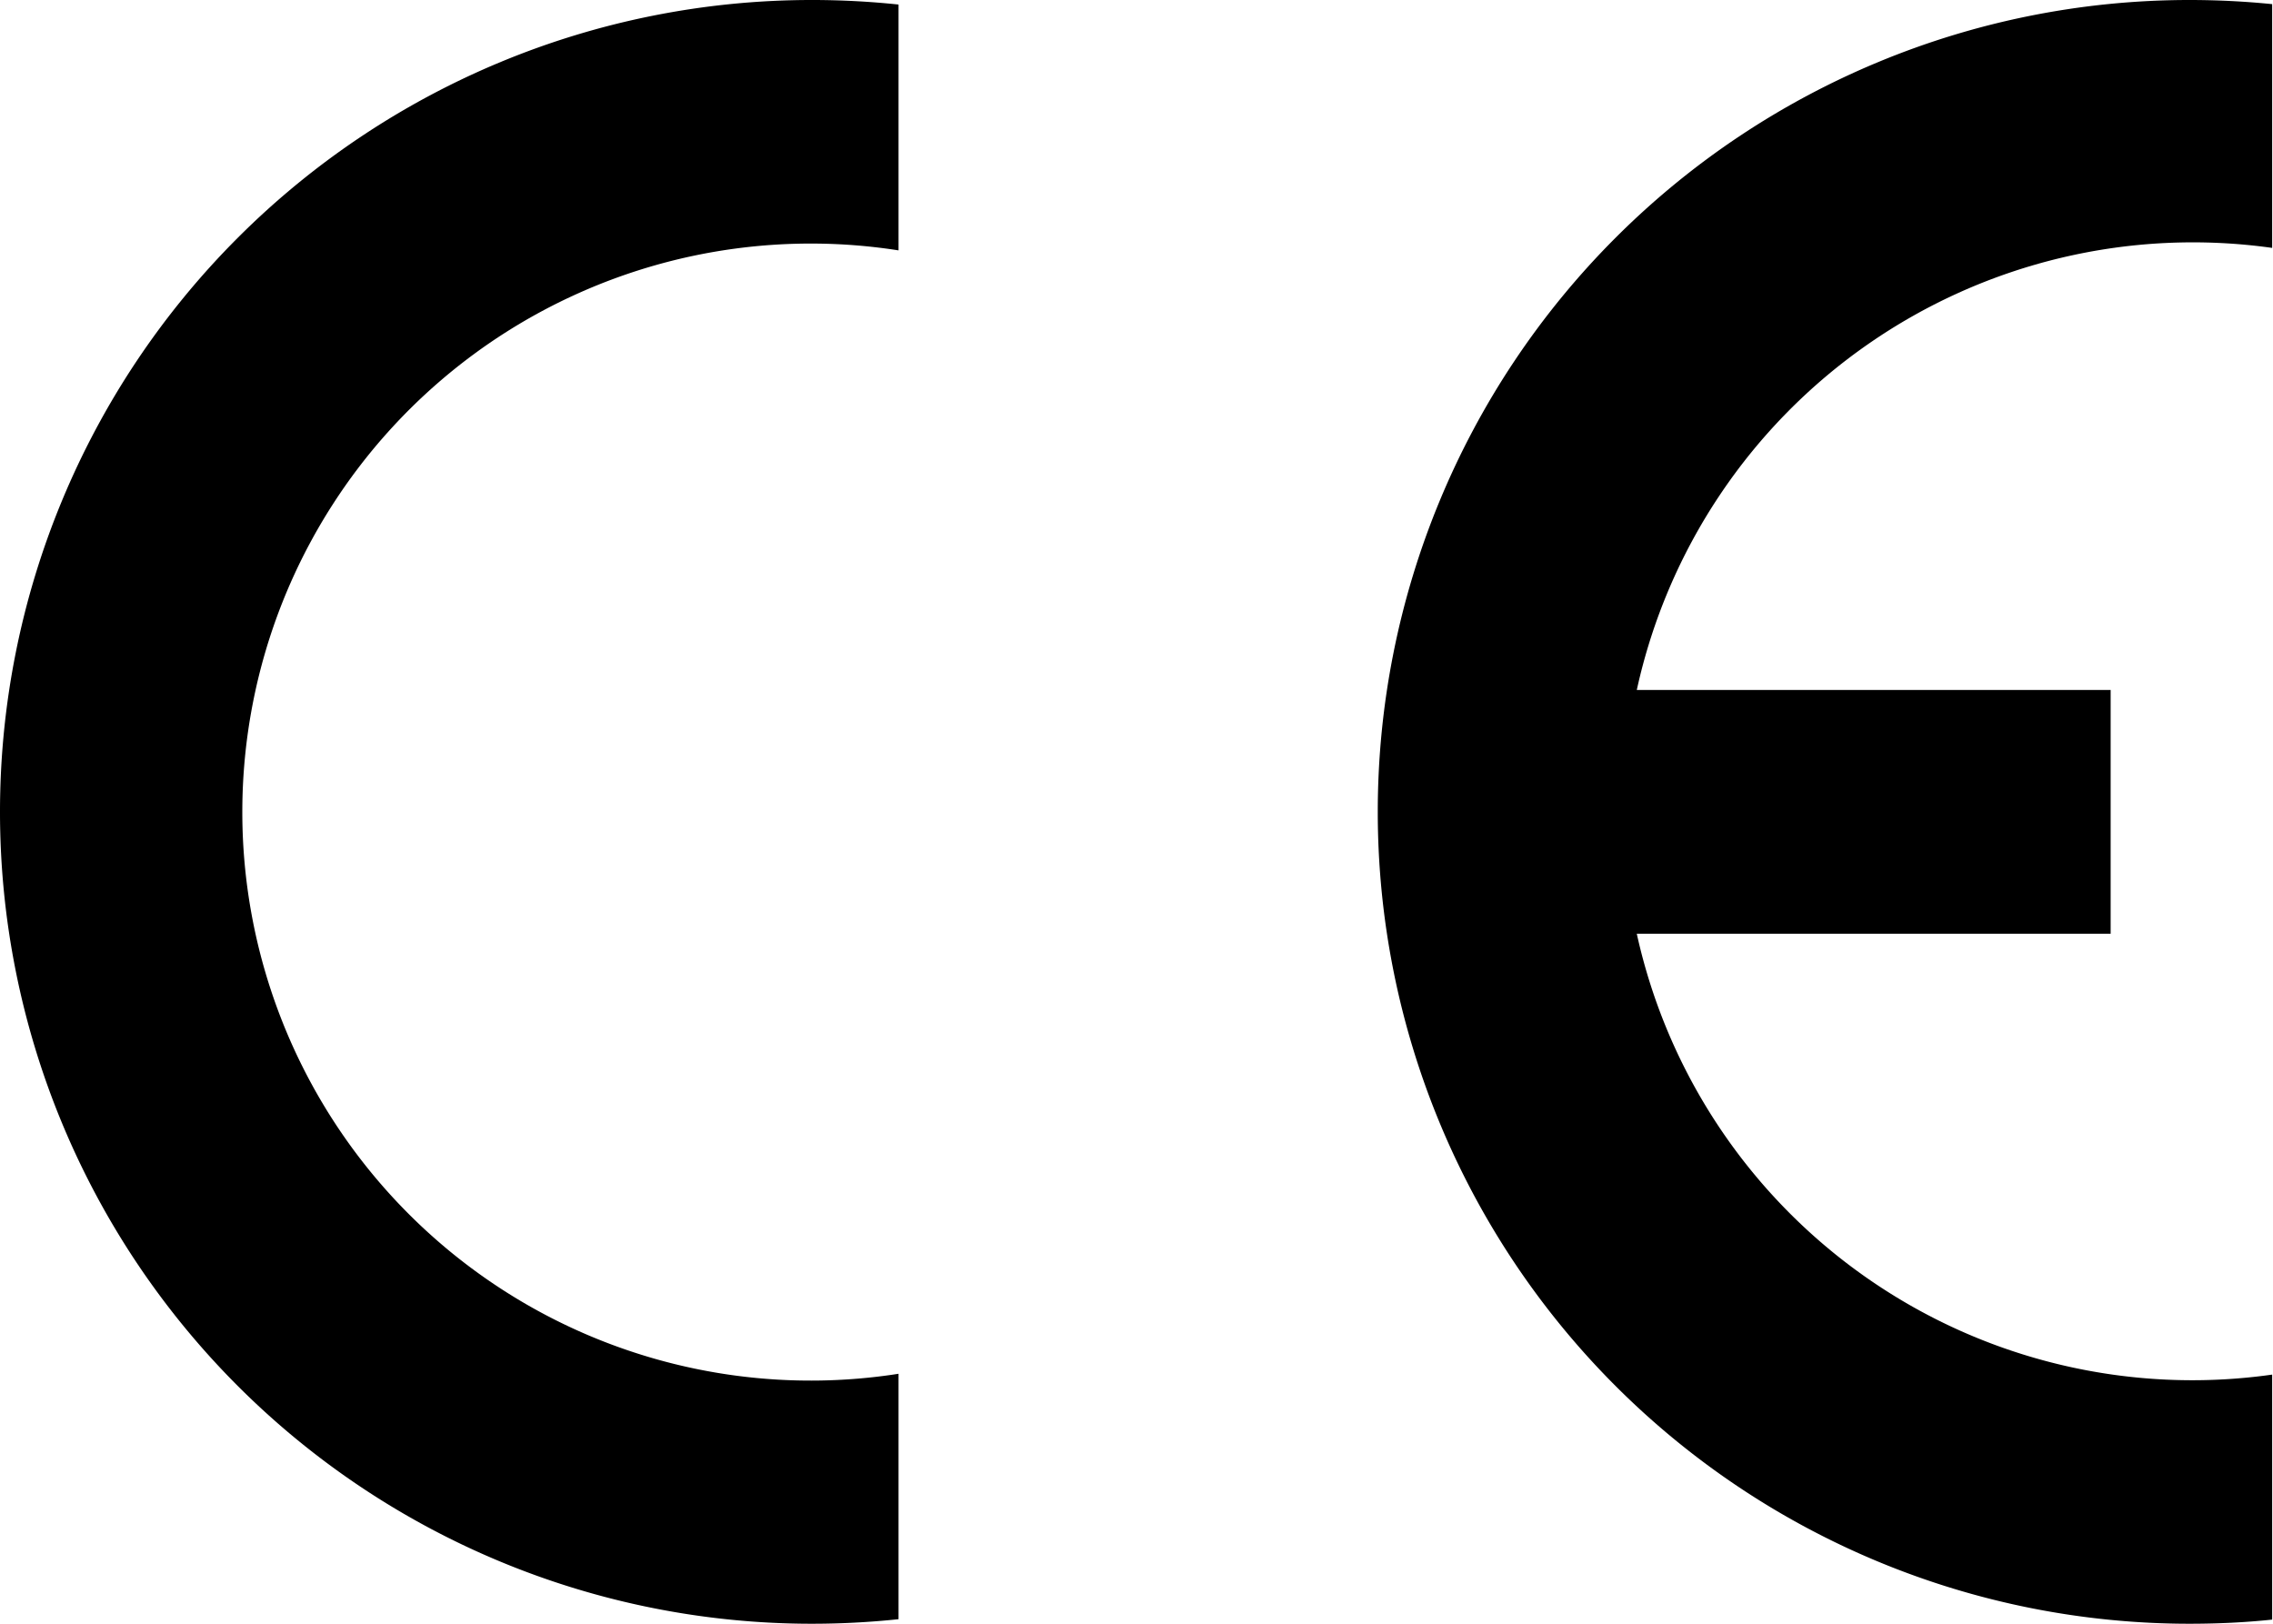
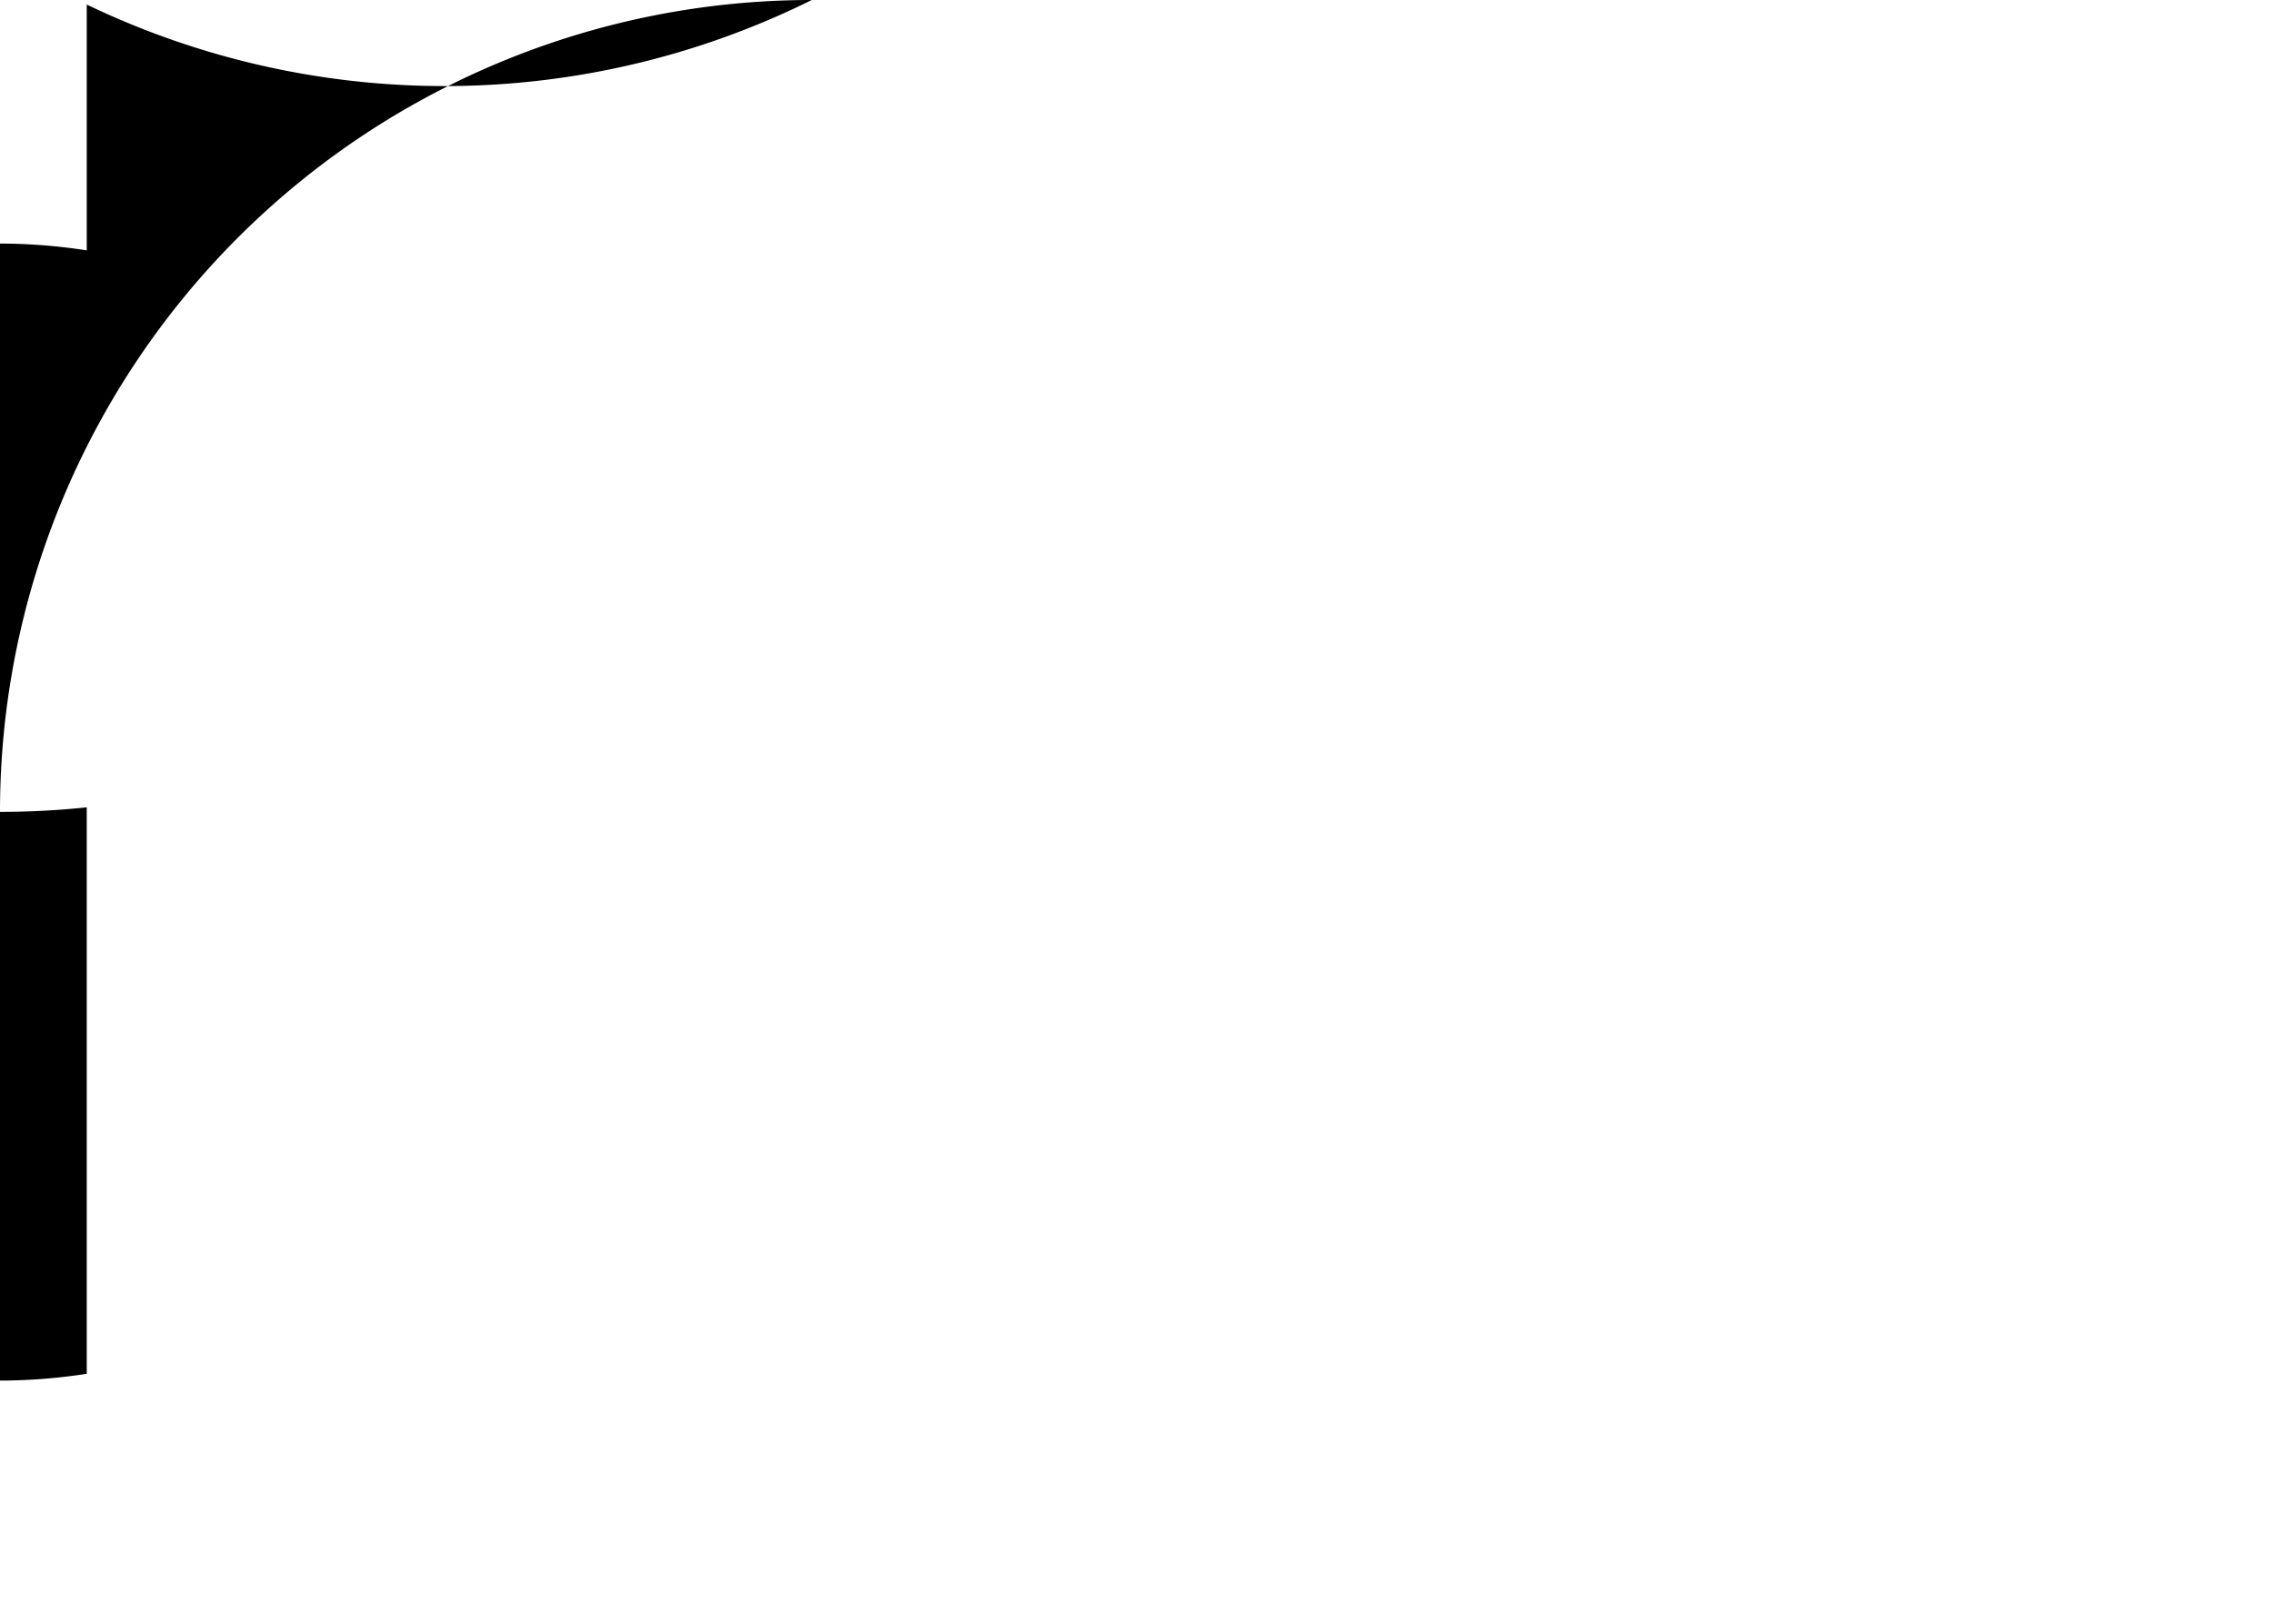
<svg xmlns="http://www.w3.org/2000/svg" width="55.02" height="39.3" viewBox="0 0 55.02 39.3">
  <title>fabfind_logo_ce</title>
-   <path d="M55,39.2V33.27A13.77,13.77,0,0,1,39.62,22.6H51.09V16.7H39.62A13.78,13.78,0,0,1,55,6V.1q-1-.1-2-.1a19.65,19.65,0,0,0,0,39.3Q54.05,39.3,55,39.2Z" />
-   <path d="M0,19.65A19.65,19.65,0,0,0,19.65,39.3a20,20,0,0,0,2.1-.11V33.25a13.76,13.76,0,1,1,0-27.19V.11A20,20,0,0,0,19.65,0,19.65,19.65,0,0,0,0,19.65Z" />
+   <path d="M0,19.65a20,20,0,0,0,2.1-.11V33.25a13.76,13.76,0,1,1,0-27.19V.11A20,20,0,0,0,19.65,0,19.65,19.65,0,0,0,0,19.65Z" />
</svg>